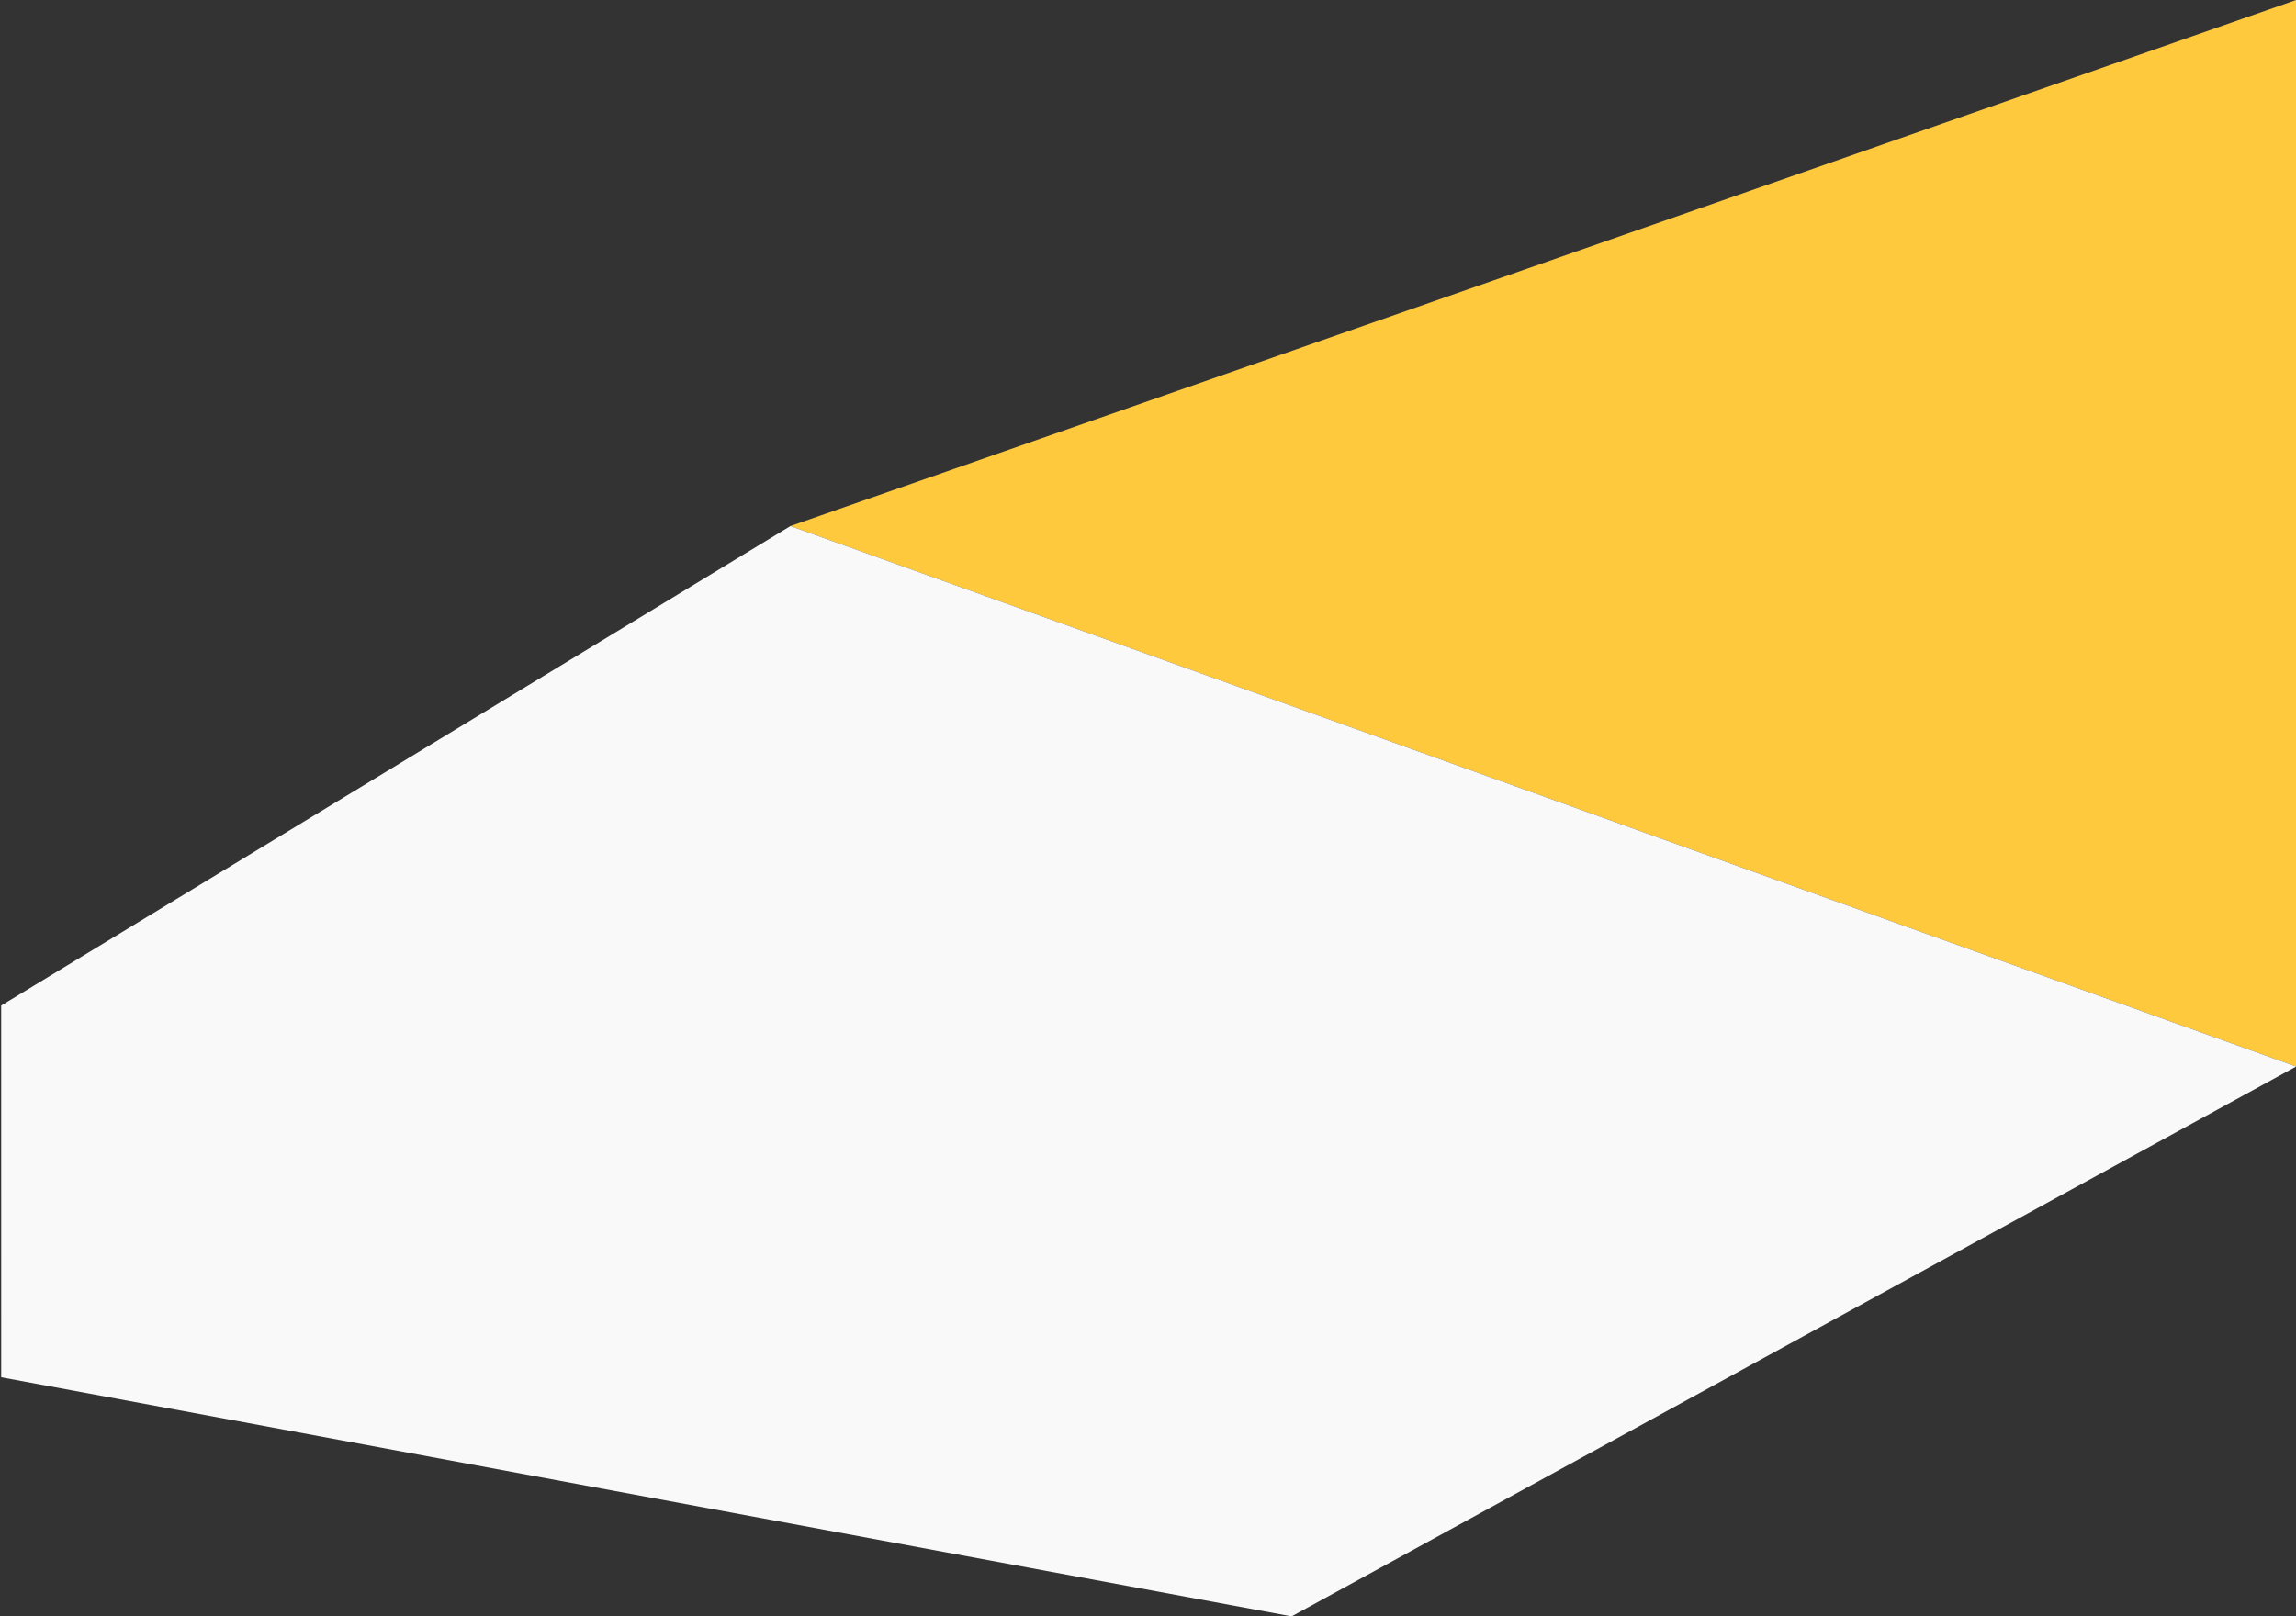
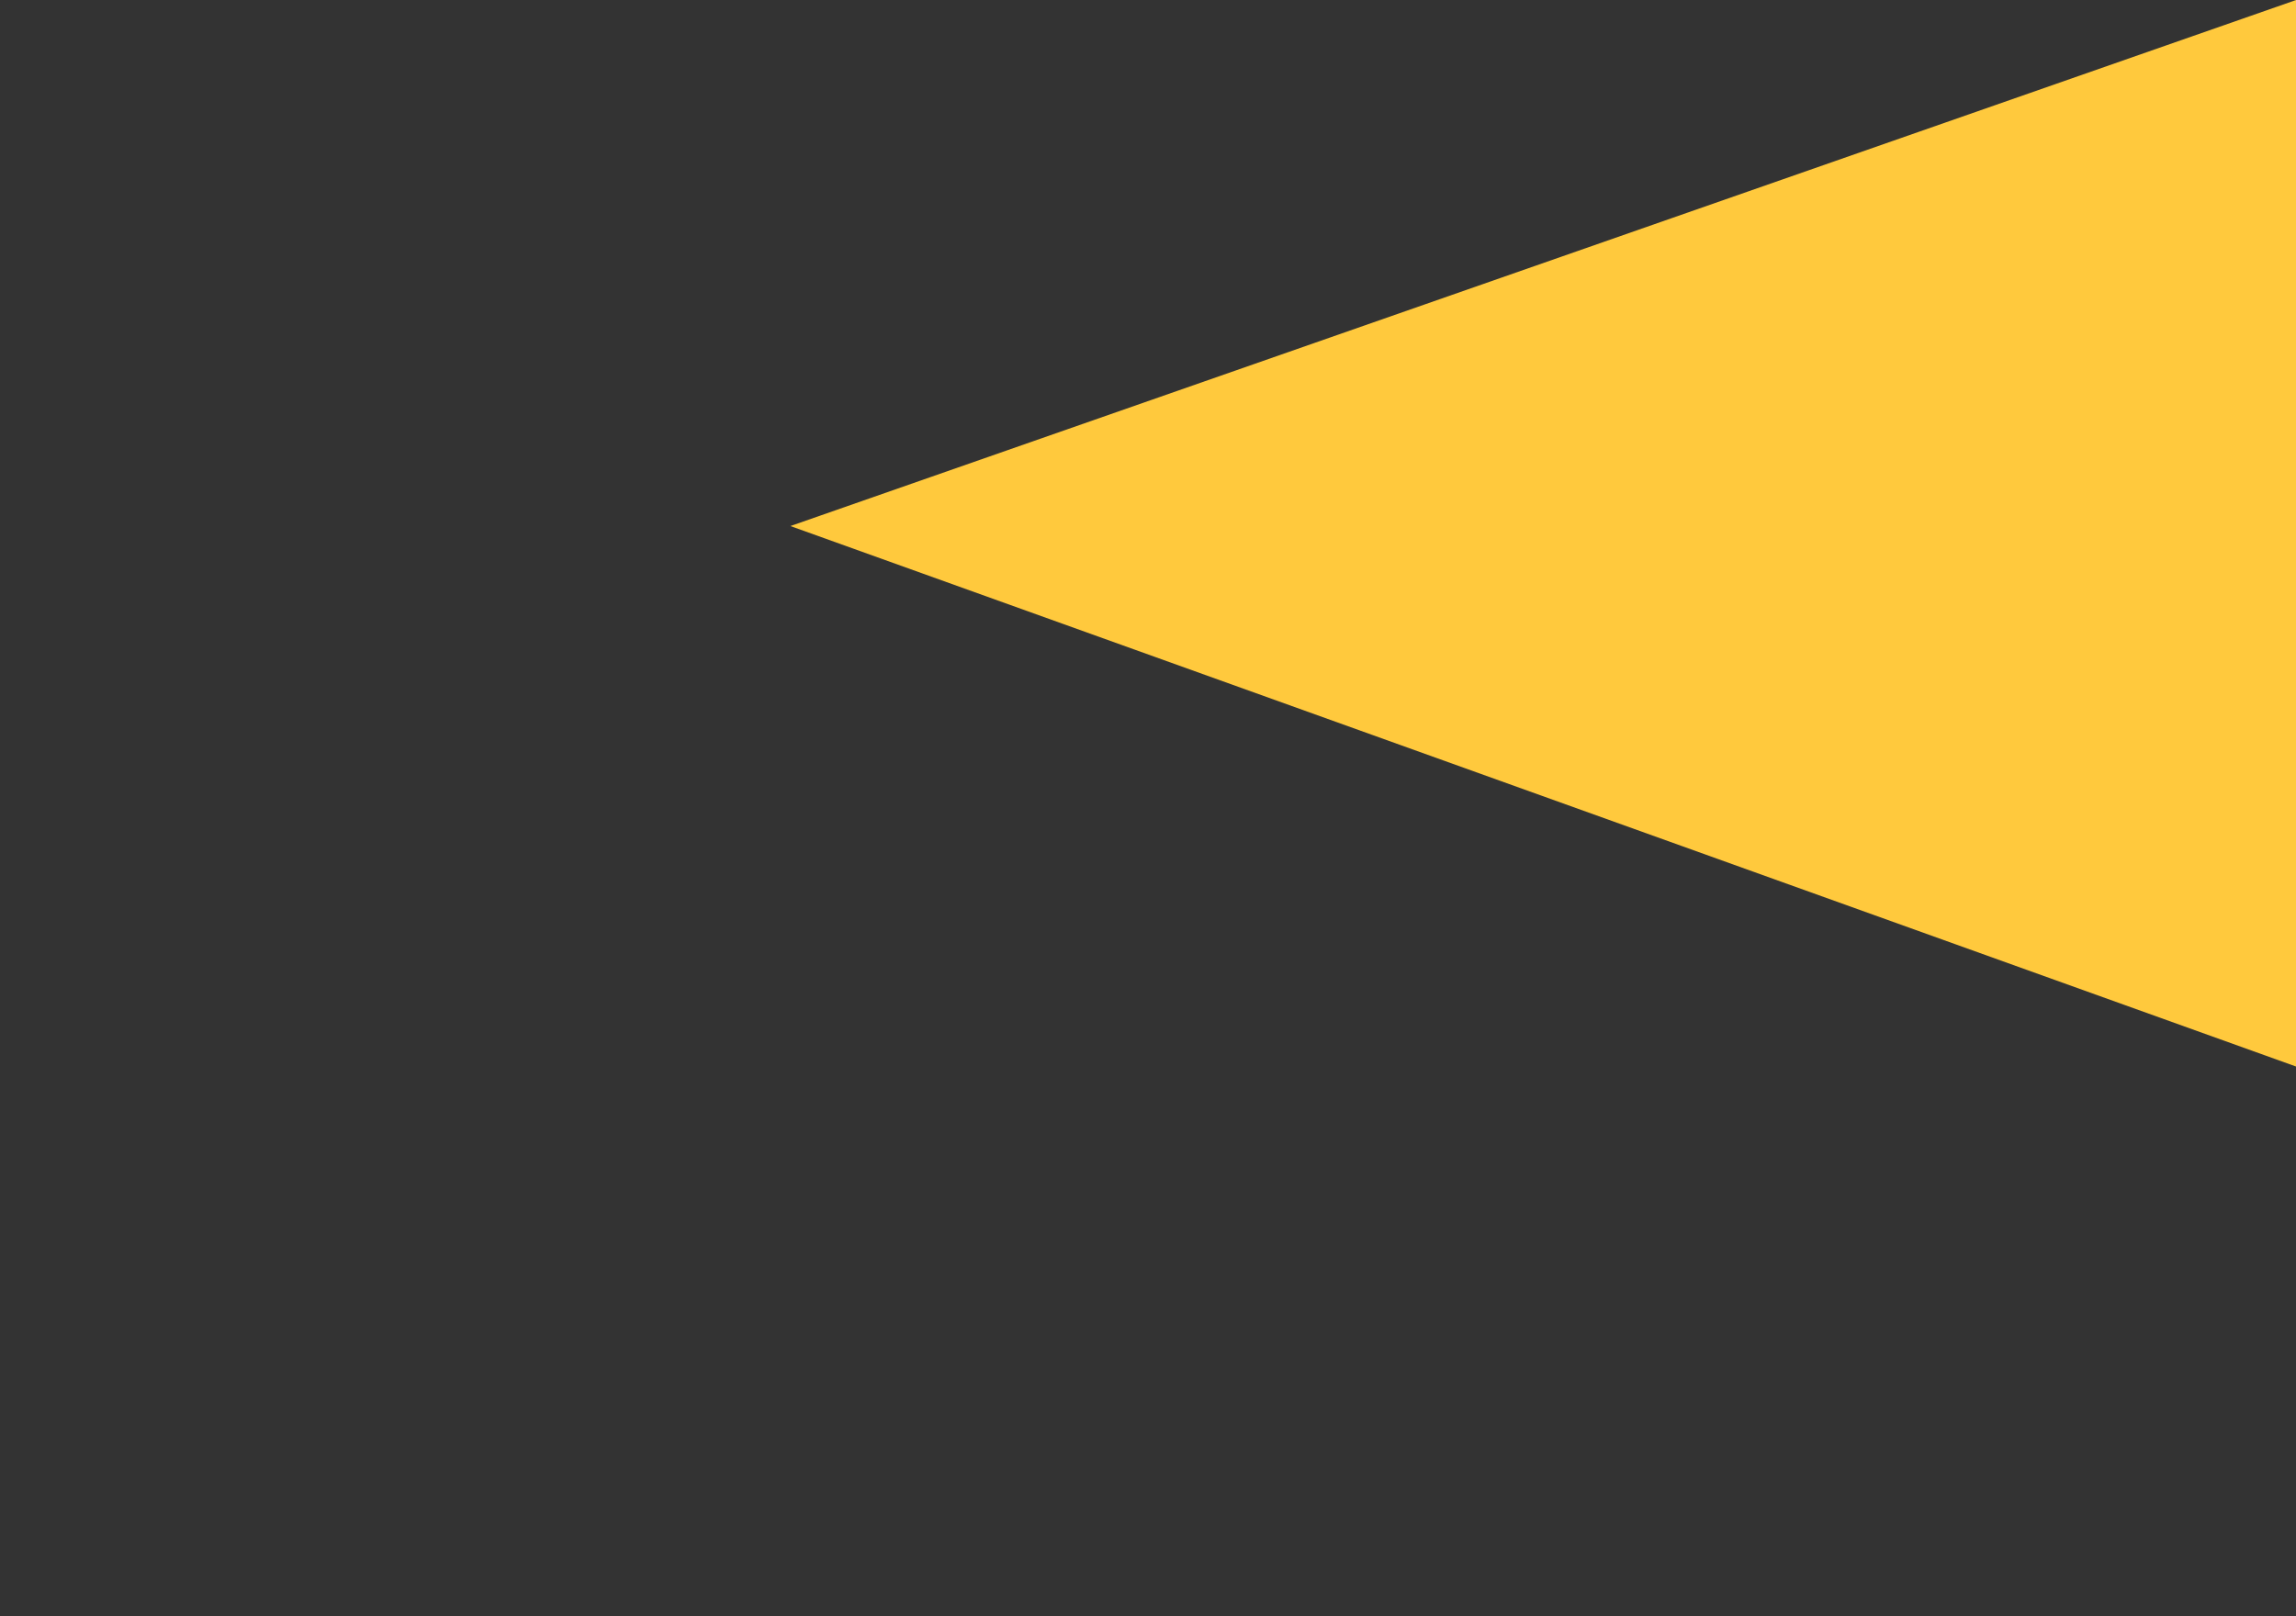
<svg xmlns="http://www.w3.org/2000/svg" width="1920px" height="1352px">
  <rect width="100%" height="100%" fill="#333333" stroke="none" />
  <path fill-rule="evenodd" fill="rgb(255, 201, 61)" d="M660.949,440.001 L1920.1,-0.000 L1920.1,892.1 L660.949,440.001 Z" />
-   <path fill-rule="evenodd" fill="rgb(249, 249, 249)" d="M1.000,1151.999 C1.000,1151.999 0.976,841.092 0.980,841.081 C0.987,841.060 661.000,440.001 661.000,440.001 L1920.1,892.1 L1080.1,1351.999 L1.000,1151.999 Z" />
</svg>